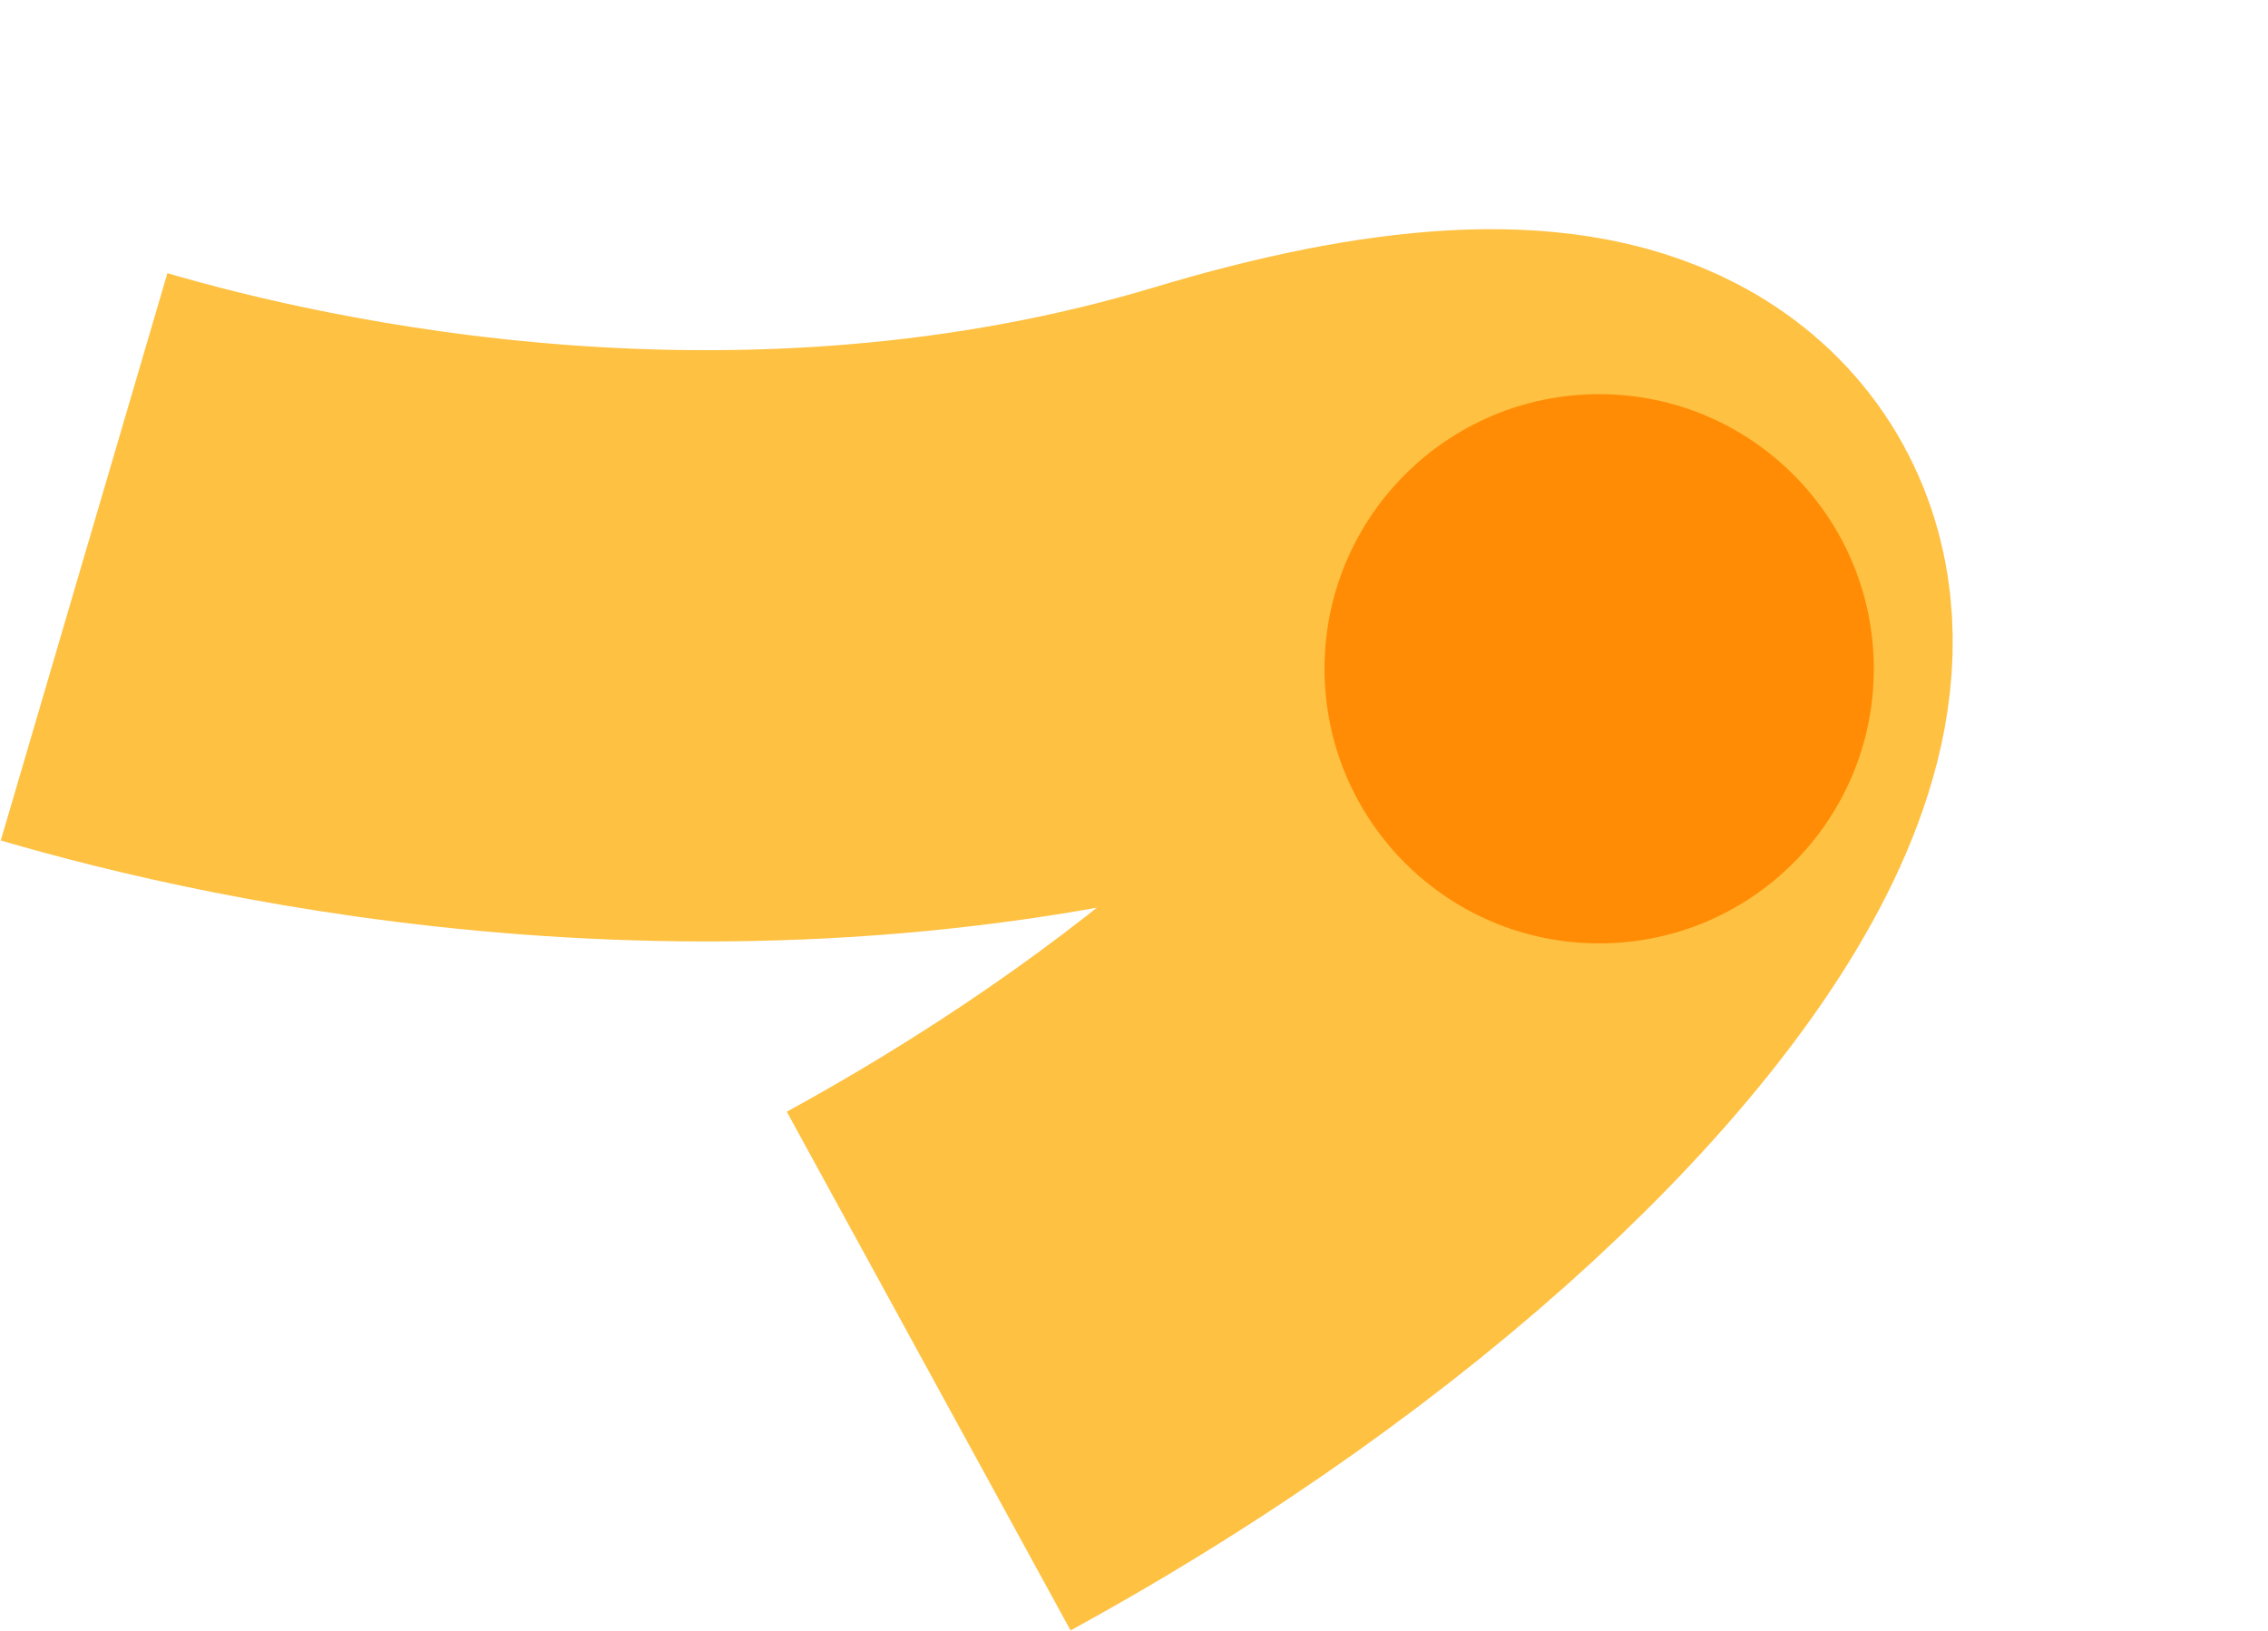
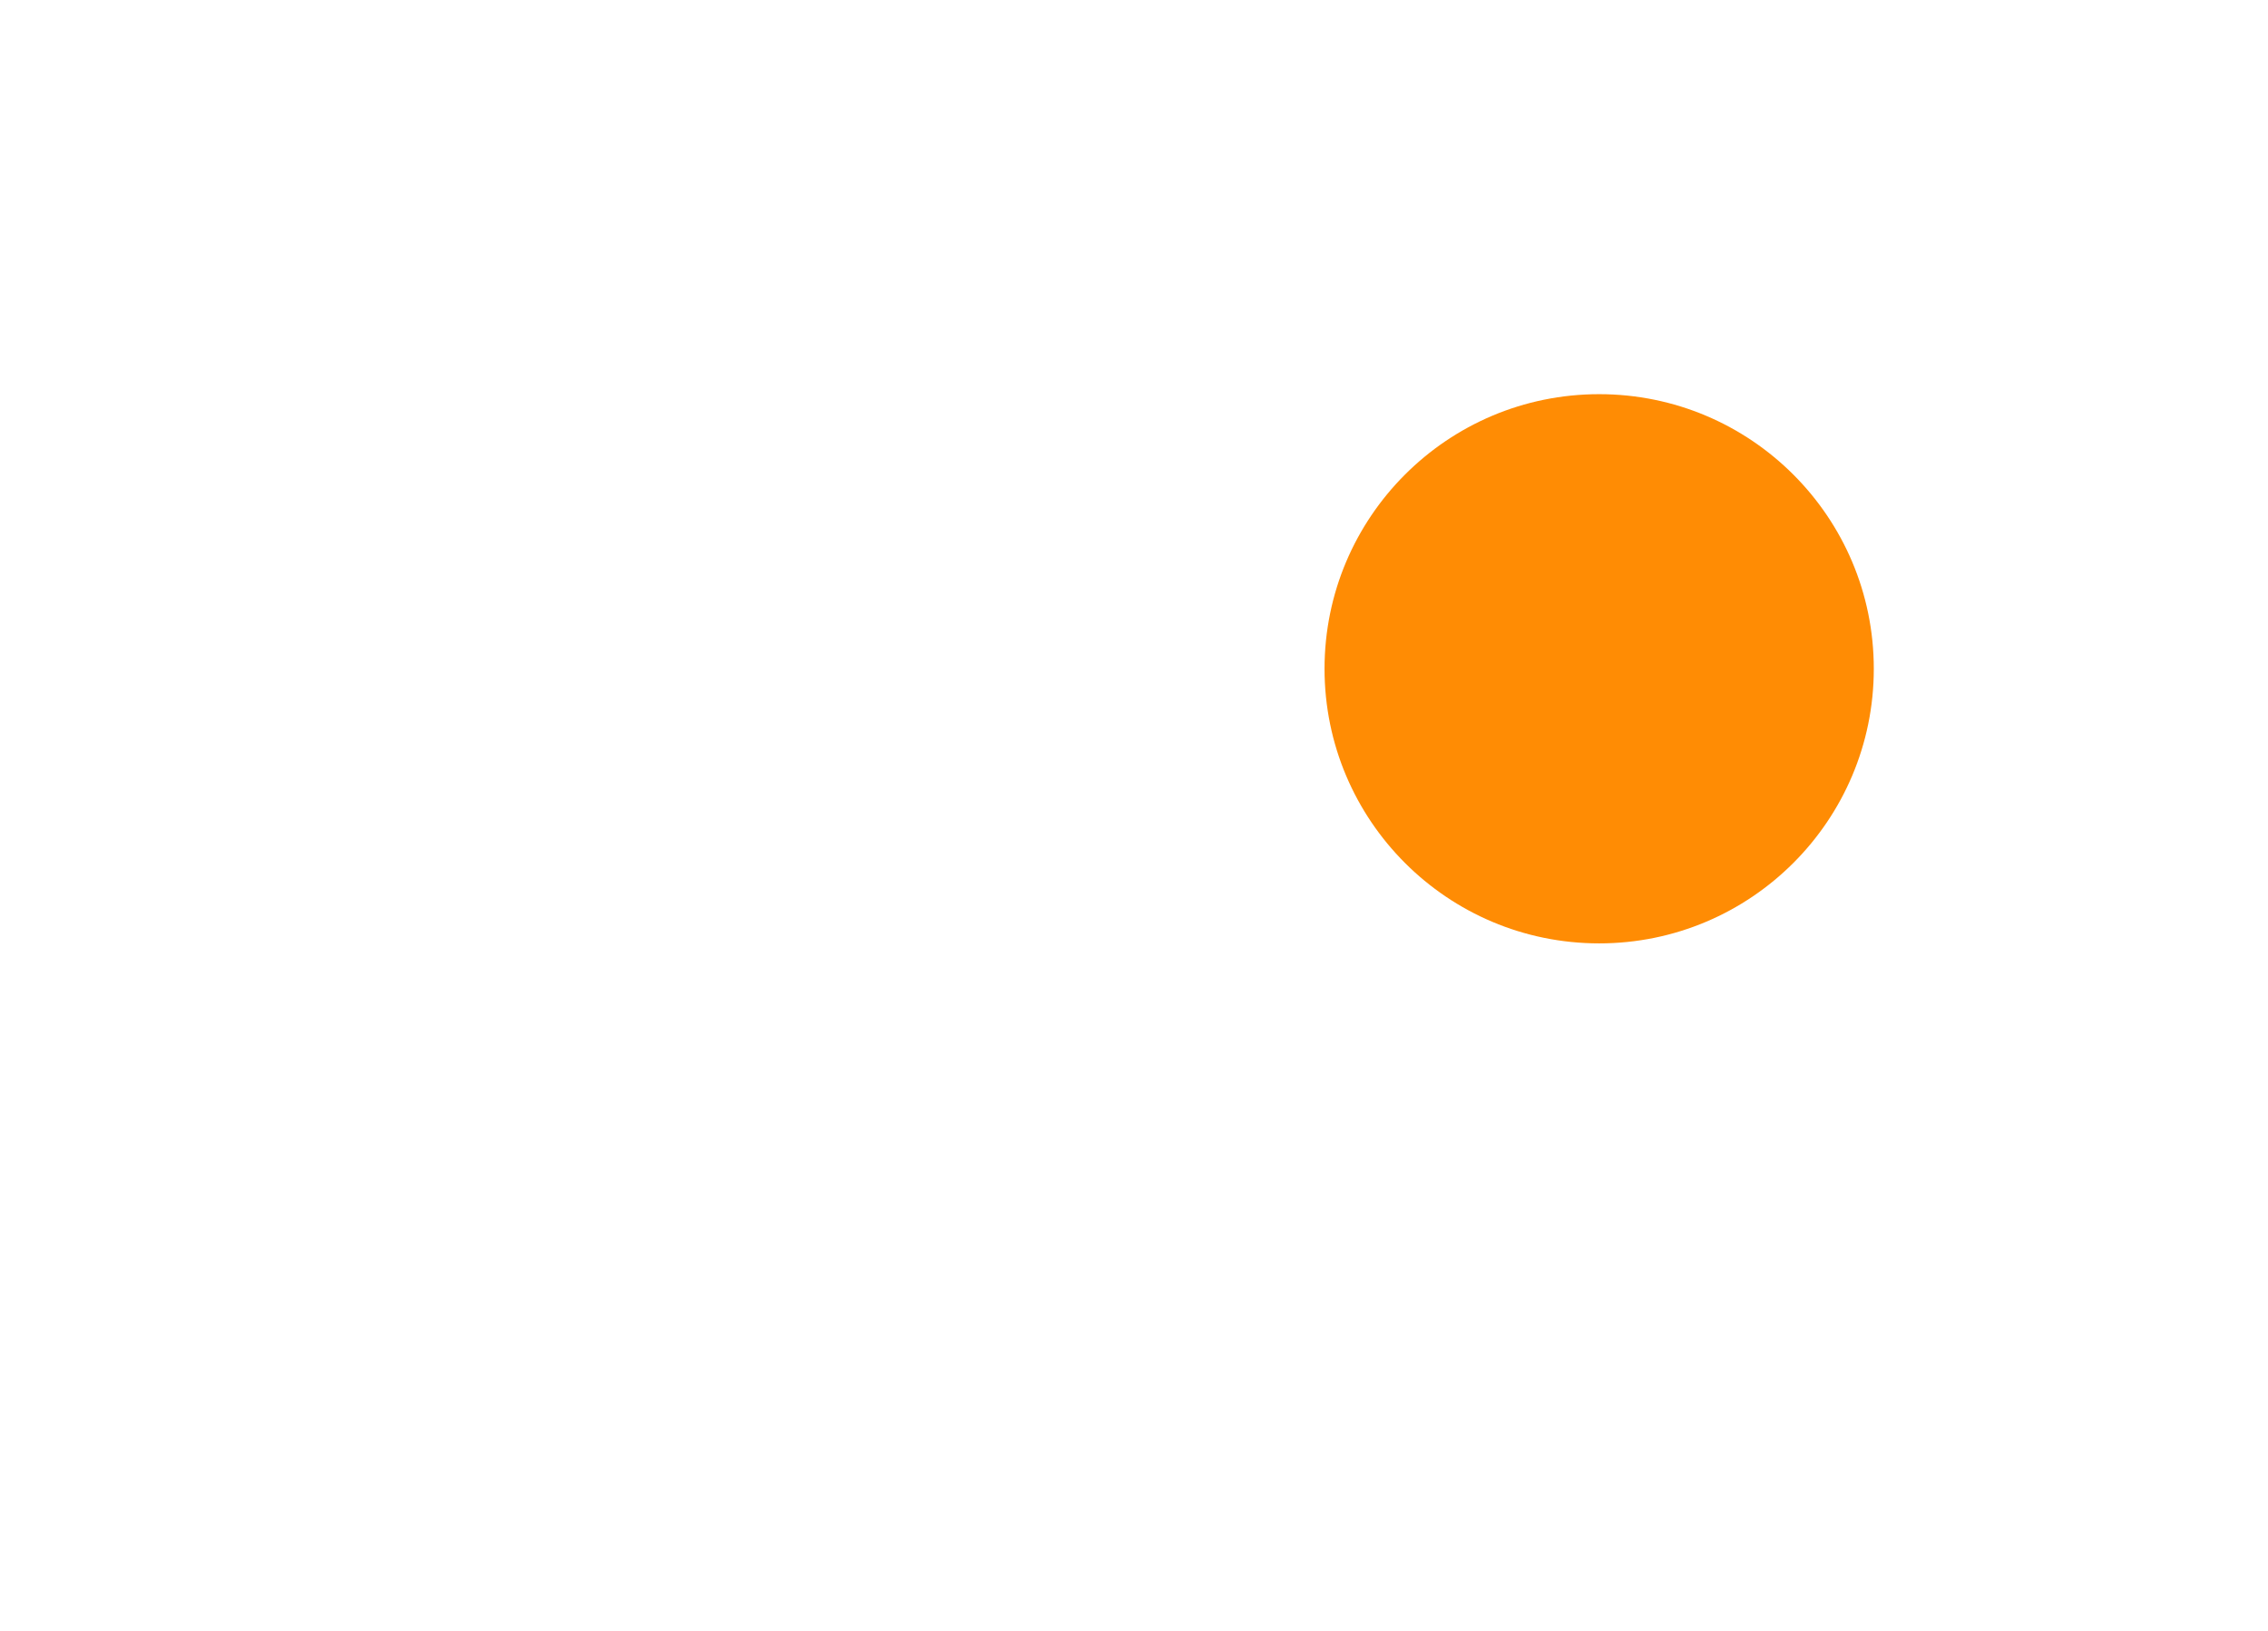
<svg xmlns="http://www.w3.org/2000/svg" width="1726" height="1241" viewBox="0 0 1726 1241" fill="none">
-   <path d="M64 423.777C202.886 464.569 565.776 547.694 943.156 434.172C1495.05 268.152 1271.74 734.431 706.749 1043.5" stroke="#FEC142" stroke-width="450" />
  <g filter="url(#filter0_f_57_26)">
    <circle cx="1217" cy="509" r="209" fill="#FF8C04" />
  </g>
  <defs>
    <filter id="filter0_f_57_26" x="708" y="0" width="1018" height="1018" filterUnits="userSpaceOnUse" color-interpolation-filters="sRGB">
      <feFlood flood-opacity="0" result="BackgroundImageFix" />
      <feBlend mode="normal" in="SourceGraphic" in2="BackgroundImageFix" result="shape" />
      <feGaussianBlur stdDeviation="150" result="effect1_foregroundBlur_57_26" />
    </filter>
  </defs>
</svg>